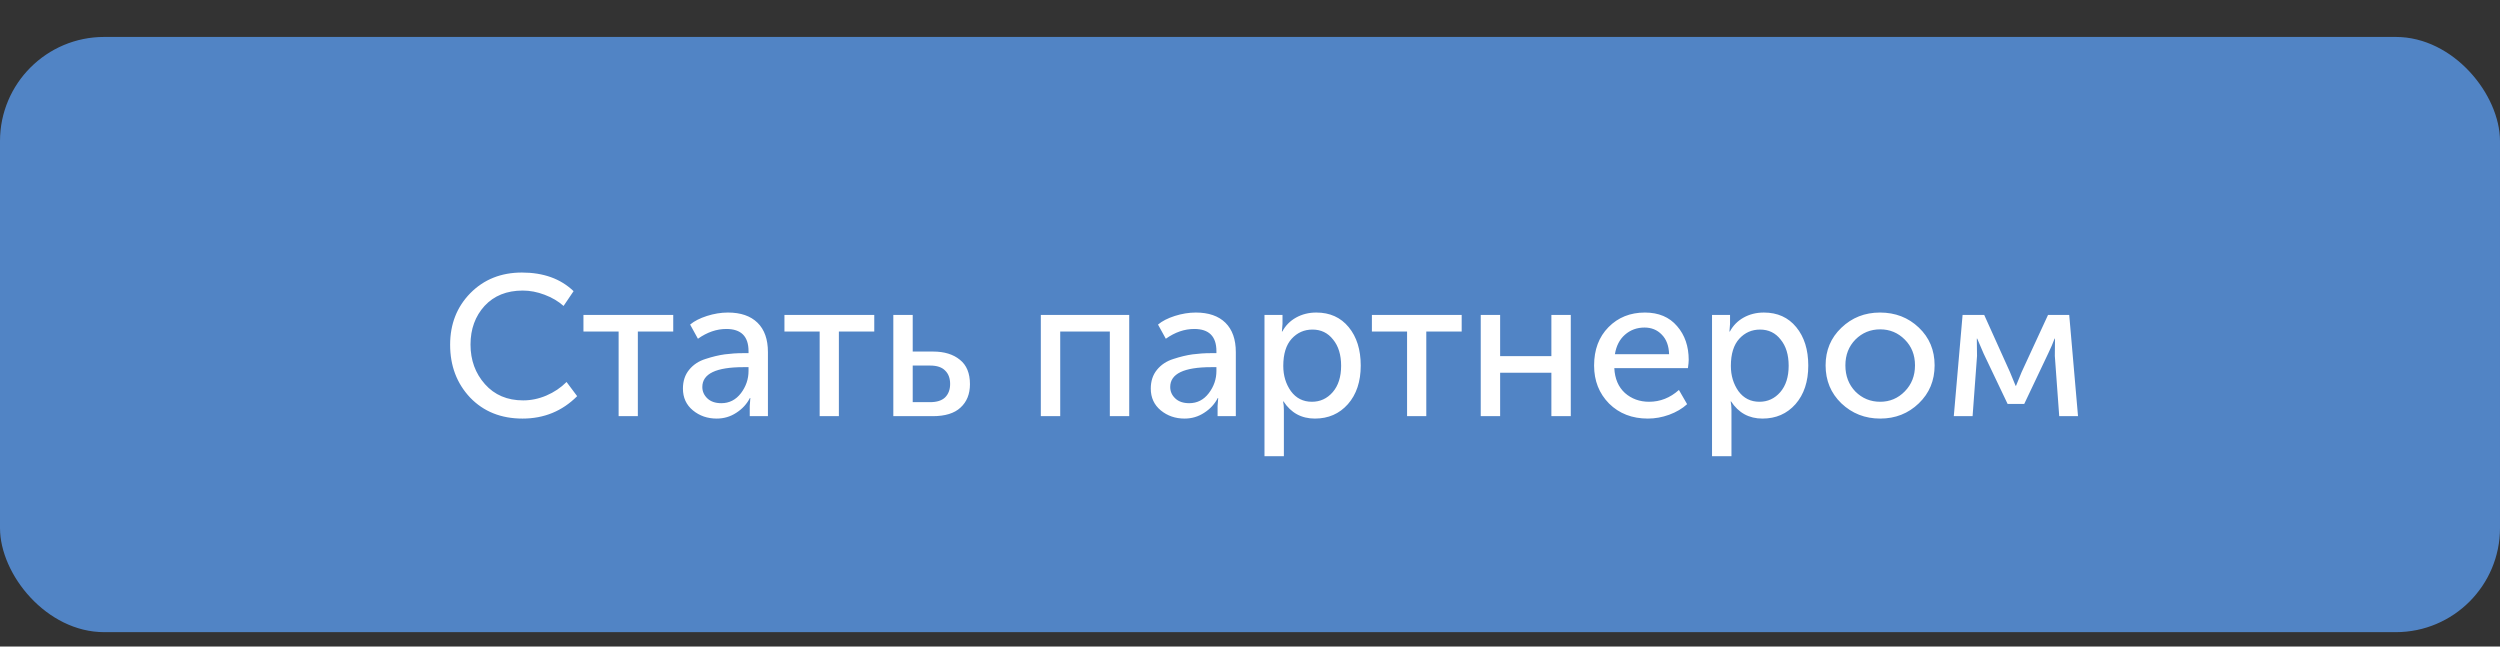
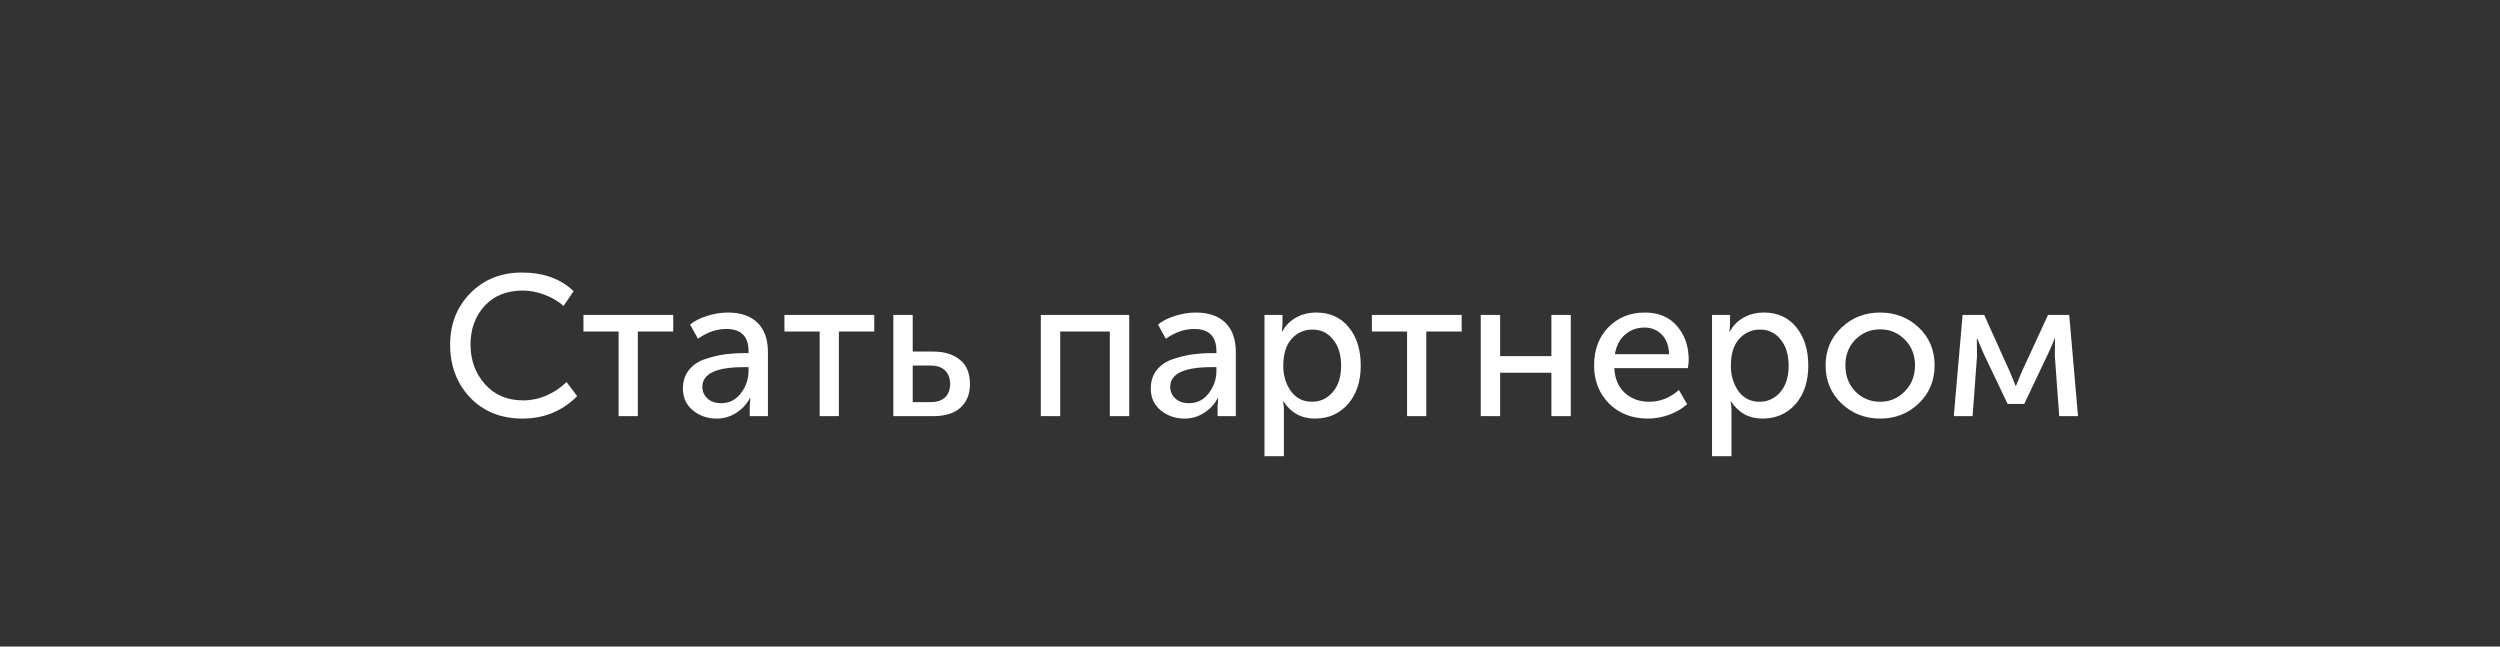
<svg xmlns="http://www.w3.org/2000/svg" width="58" height="15" viewBox="0 0 58 15" fill="none">
  <rect x="0" y="0" width="58" height="15" fill="#333333" stroke="none" />
-   <rect y="0.857" width="58" height="13.809" rx="2.417" fill="#5184C5" />
  <path d="M10.443 7.998C10.443 7.519 10.599 7.12 10.912 6.801C11.227 6.482 11.627 6.323 12.109 6.323C12.607 6.323 13.007 6.467 13.307 6.755L13.075 7.098C12.954 6.99 12.807 6.903 12.634 6.838C12.463 6.773 12.295 6.741 12.128 6.741C11.757 6.741 11.461 6.86 11.241 7.098C11.025 7.336 10.916 7.635 10.916 7.994C10.916 8.356 11.028 8.662 11.251 8.913C11.473 9.163 11.769 9.289 12.137 9.289C12.32 9.289 12.499 9.252 12.675 9.177C12.855 9.1 13.011 8.995 13.144 8.862L13.39 9.191C13.044 9.538 12.621 9.711 12.123 9.711C11.625 9.711 11.22 9.549 10.907 9.224C10.598 8.896 10.443 8.487 10.443 7.998ZM14.352 9.655V7.692H13.536V7.307H15.619V7.692H14.798V9.655H14.352ZM15.844 9.015C15.844 8.842 15.892 8.696 15.988 8.579C16.084 8.461 16.21 8.377 16.368 8.328C16.529 8.275 16.677 8.24 16.814 8.221C16.95 8.203 17.094 8.193 17.245 8.193H17.366V8.147C17.366 7.804 17.194 7.632 16.851 7.632C16.625 7.632 16.405 7.708 16.192 7.859L16.011 7.53C16.107 7.449 16.237 7.383 16.401 7.33C16.565 7.278 16.727 7.251 16.888 7.251C17.185 7.251 17.414 7.33 17.575 7.488C17.736 7.646 17.816 7.873 17.816 8.17V9.655H17.394V9.419L17.408 9.233H17.398C17.327 9.372 17.222 9.487 17.083 9.576C16.947 9.666 16.795 9.711 16.628 9.711C16.415 9.711 16.23 9.648 16.076 9.521C15.921 9.394 15.844 9.225 15.844 9.015ZM16.294 8.978C16.294 9.08 16.333 9.168 16.41 9.242C16.487 9.316 16.596 9.354 16.735 9.354C16.92 9.354 17.072 9.276 17.19 9.122C17.307 8.967 17.366 8.795 17.366 8.606V8.518H17.25C16.613 8.518 16.294 8.671 16.294 8.978ZM19.016 9.655V7.692H18.199V7.307H20.283V7.692H19.462V9.655H19.016ZM20.725 9.655V7.307H21.175V8.156H21.648C21.908 8.156 22.116 8.22 22.27 8.347C22.425 8.47 22.503 8.659 22.503 8.913C22.503 9.142 22.43 9.323 22.284 9.456C22.142 9.589 21.927 9.655 21.639 9.655H20.725ZM21.175 9.33H21.579C21.734 9.33 21.85 9.293 21.927 9.219C22.004 9.142 22.043 9.038 22.043 8.908C22.043 8.775 22.004 8.671 21.927 8.597C21.853 8.52 21.737 8.481 21.579 8.481H21.175V9.33ZM24.147 9.655V7.307H26.198V9.655H25.748V7.692H24.597V9.655H24.147ZM26.698 9.015C26.698 8.842 26.746 8.696 26.842 8.579C26.938 8.461 27.065 8.377 27.223 8.328C27.384 8.275 27.532 8.24 27.668 8.221C27.805 8.203 27.948 8.193 28.1 8.193H28.221V8.147C28.221 7.804 28.049 7.632 27.706 7.632C27.48 7.632 27.26 7.708 27.047 7.859L26.866 7.53C26.961 7.449 27.091 7.383 27.255 7.33C27.419 7.278 27.582 7.251 27.743 7.251C28.04 7.251 28.269 7.33 28.43 7.488C28.59 7.646 28.671 7.873 28.671 8.17V9.655H28.248V9.419L28.262 9.233H28.253C28.182 9.372 28.077 9.487 27.938 9.576C27.801 9.666 27.65 9.711 27.483 9.711C27.269 9.711 27.085 9.648 26.93 9.521C26.776 9.394 26.698 9.225 26.698 9.015ZM27.149 8.978C27.149 9.08 27.187 9.168 27.265 9.242C27.342 9.316 27.45 9.354 27.59 9.354C27.775 9.354 27.927 9.276 28.044 9.122C28.162 8.967 28.221 8.795 28.221 8.606V8.518H28.105C27.467 8.518 27.149 8.671 27.149 8.978ZM29.336 10.584V7.307H29.754V7.516L29.74 7.692H29.749C29.823 7.553 29.93 7.445 30.07 7.367C30.209 7.29 30.365 7.251 30.538 7.251C30.854 7.251 31.104 7.364 31.29 7.59C31.476 7.816 31.569 8.113 31.569 8.481C31.569 8.852 31.47 9.151 31.271 9.377C31.073 9.6 30.818 9.711 30.506 9.711C30.193 9.711 29.95 9.578 29.777 9.312H29.768C29.78 9.368 29.786 9.436 29.786 9.516V10.584H29.336ZM29.772 8.49C29.772 8.713 29.831 8.908 29.949 9.075C30.07 9.239 30.232 9.321 30.436 9.321C30.628 9.321 30.789 9.247 30.919 9.098C31.049 8.947 31.114 8.743 31.114 8.486C31.114 8.232 31.052 8.029 30.928 7.878C30.807 7.723 30.648 7.646 30.45 7.646C30.258 7.646 30.097 7.717 29.967 7.859C29.837 8.002 29.772 8.212 29.772 8.49ZM32.644 9.655V7.692H31.828V7.307H33.911V7.692H33.09V9.655H32.644ZM34.353 9.655V7.307H34.803V8.263H35.992V7.307H36.442V9.655H35.992V8.648H34.803V9.655H34.353ZM36.983 8.481C36.983 8.113 37.094 7.816 37.317 7.59C37.54 7.364 37.822 7.251 38.162 7.251C38.48 7.251 38.73 7.356 38.909 7.567C39.089 7.774 39.178 8.036 39.178 8.351C39.178 8.391 39.172 8.455 39.16 8.541H37.452C37.464 8.786 37.546 8.978 37.698 9.117C37.852 9.253 38.04 9.321 38.259 9.321C38.516 9.321 38.747 9.23 38.951 9.047L39.141 9.377C39.03 9.479 38.89 9.561 38.723 9.623C38.559 9.682 38.395 9.711 38.231 9.711C37.866 9.711 37.566 9.595 37.331 9.363C37.099 9.128 36.983 8.834 36.983 8.481ZM37.466 8.217H38.723C38.717 8.022 38.66 7.87 38.552 7.762C38.447 7.653 38.313 7.599 38.153 7.599C37.976 7.599 37.825 7.655 37.698 7.766C37.574 7.875 37.497 8.025 37.466 8.217ZM39.719 10.584V7.307H40.137V7.516L40.123 7.692H40.133C40.207 7.553 40.314 7.445 40.453 7.367C40.592 7.29 40.748 7.251 40.922 7.251C41.237 7.251 41.488 7.364 41.673 7.59C41.859 7.816 41.952 8.113 41.952 8.481C41.952 8.852 41.853 9.151 41.655 9.377C41.457 9.6 41.202 9.711 40.889 9.711C40.577 9.711 40.334 9.578 40.16 9.312H40.151C40.163 9.368 40.17 9.436 40.17 9.516V10.584H39.719ZM40.156 8.49C40.156 8.713 40.215 8.908 40.332 9.075C40.453 9.239 40.615 9.321 40.819 9.321C41.011 9.321 41.172 9.247 41.302 9.098C41.432 8.947 41.497 8.743 41.497 8.486C41.497 8.232 41.435 8.029 41.311 7.878C41.191 7.723 41.031 7.646 40.833 7.646C40.642 7.646 40.481 7.717 40.351 7.859C40.221 8.002 40.156 8.212 40.156 8.49ZM42.354 8.476C42.354 8.127 42.476 7.836 42.72 7.604C42.965 7.369 43.263 7.251 43.616 7.251C43.972 7.251 44.272 7.367 44.516 7.599C44.761 7.831 44.883 8.124 44.883 8.476C44.883 8.829 44.761 9.123 44.516 9.358C44.272 9.593 43.973 9.711 43.621 9.711C43.268 9.711 42.968 9.593 42.72 9.358C42.476 9.123 42.354 8.829 42.354 8.476ZM42.813 8.476C42.813 8.721 42.891 8.924 43.045 9.084C43.203 9.242 43.395 9.321 43.621 9.321C43.843 9.321 44.034 9.241 44.191 9.08C44.349 8.919 44.428 8.718 44.428 8.476C44.428 8.235 44.349 8.036 44.191 7.878C44.034 7.72 43.843 7.641 43.621 7.641C43.395 7.641 43.203 7.72 43.045 7.878C42.891 8.036 42.813 8.235 42.813 8.476ZM45.328 9.655L45.532 7.307H46.034L46.632 8.634L46.762 8.95H46.772C46.818 8.835 46.861 8.73 46.901 8.634L47.514 7.307H48.006L48.21 9.655H47.774L47.672 8.258L47.676 7.855H47.667C47.627 7.963 47.578 8.077 47.519 8.198L46.962 9.372H46.577L46.02 8.203L45.871 7.855H45.862L45.867 8.258L45.764 9.655H45.328Z" fill="white" />
</svg>